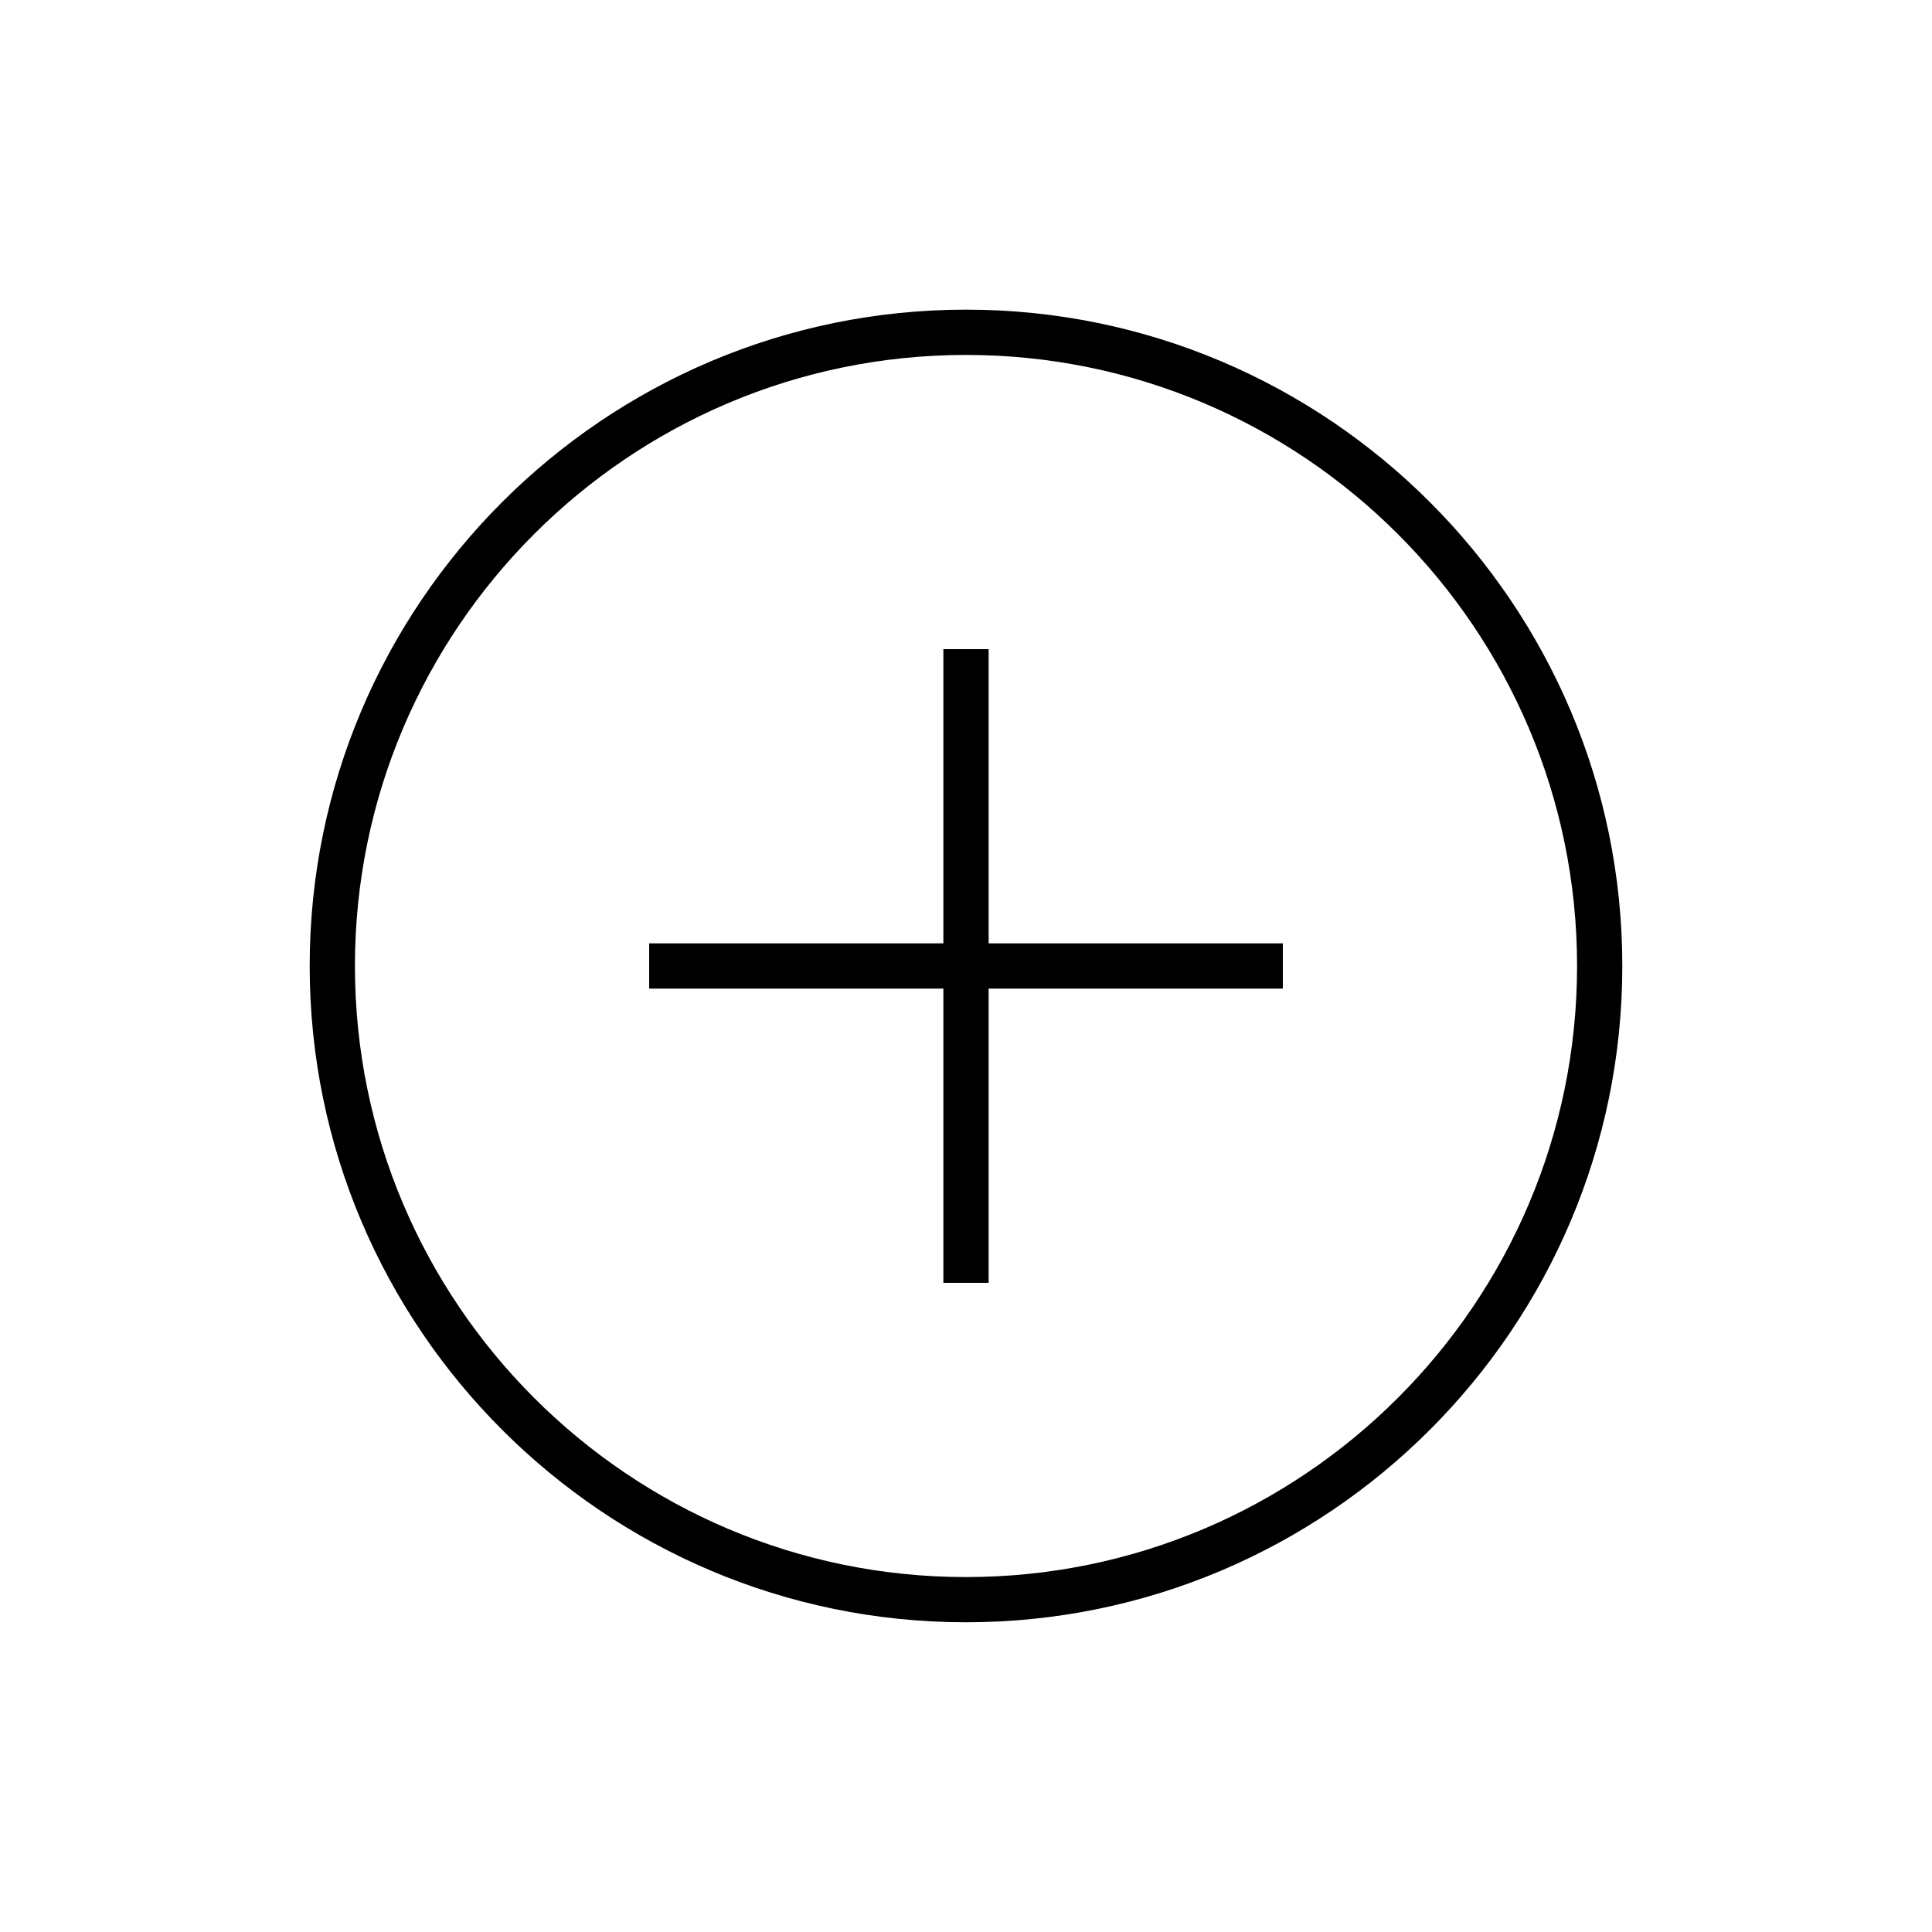
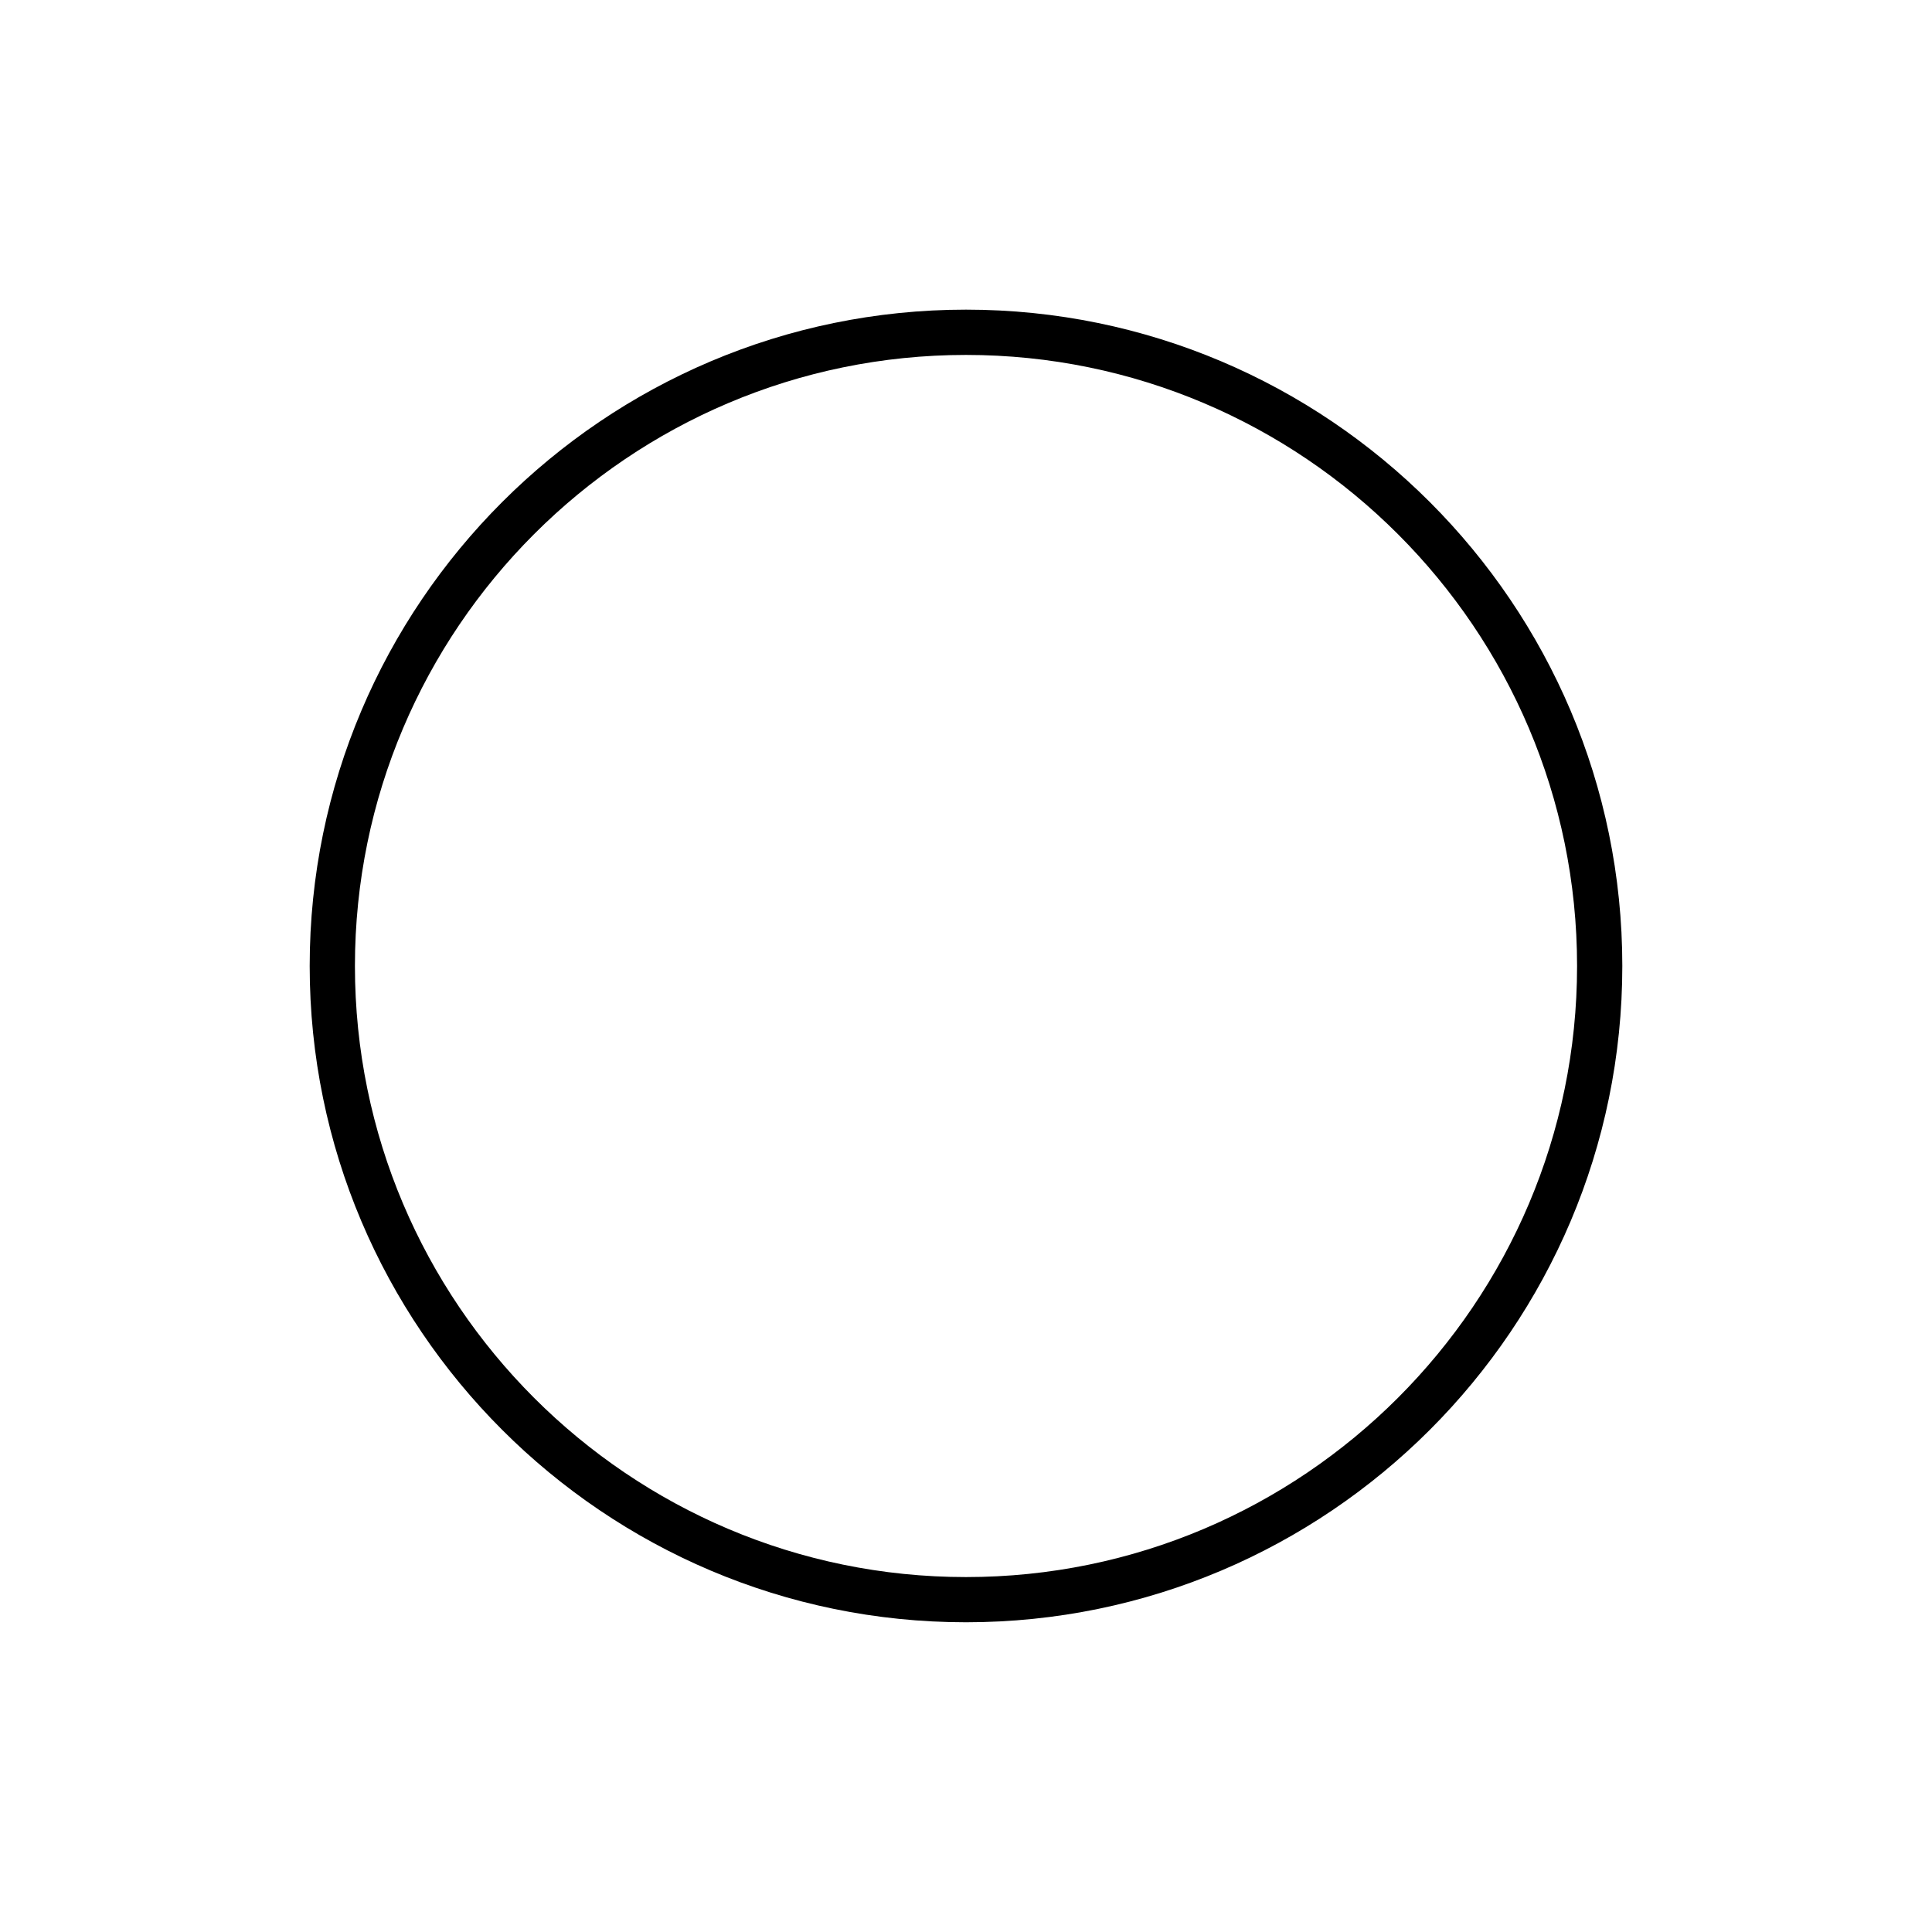
<svg xmlns="http://www.w3.org/2000/svg" fill="#000000" width="800px" height="800px" version="1.1" viewBox="144 144 512 512">
  <g>
    <path d="m400 226.06c-95.902 0-173.93 78.023-173.93 173.93s78.031 173.93 173.93 173.93 173.93-78.023 173.93-173.93c0-95.906-78.031-173.93-173.93-173.93zm0 335.88c-89.293 0-161.94-72.645-161.94-161.94s72.645-161.94 161.94-161.94 161.94 72.645 161.94 161.94-72.645 161.94-161.94 161.94z" />
-     <path d="m406 316.03h-11.996v77.969h-77.969v11.996h77.969v77.969h11.996v-77.969h77.969v-11.996h-77.969z" />
  </g>
</svg>